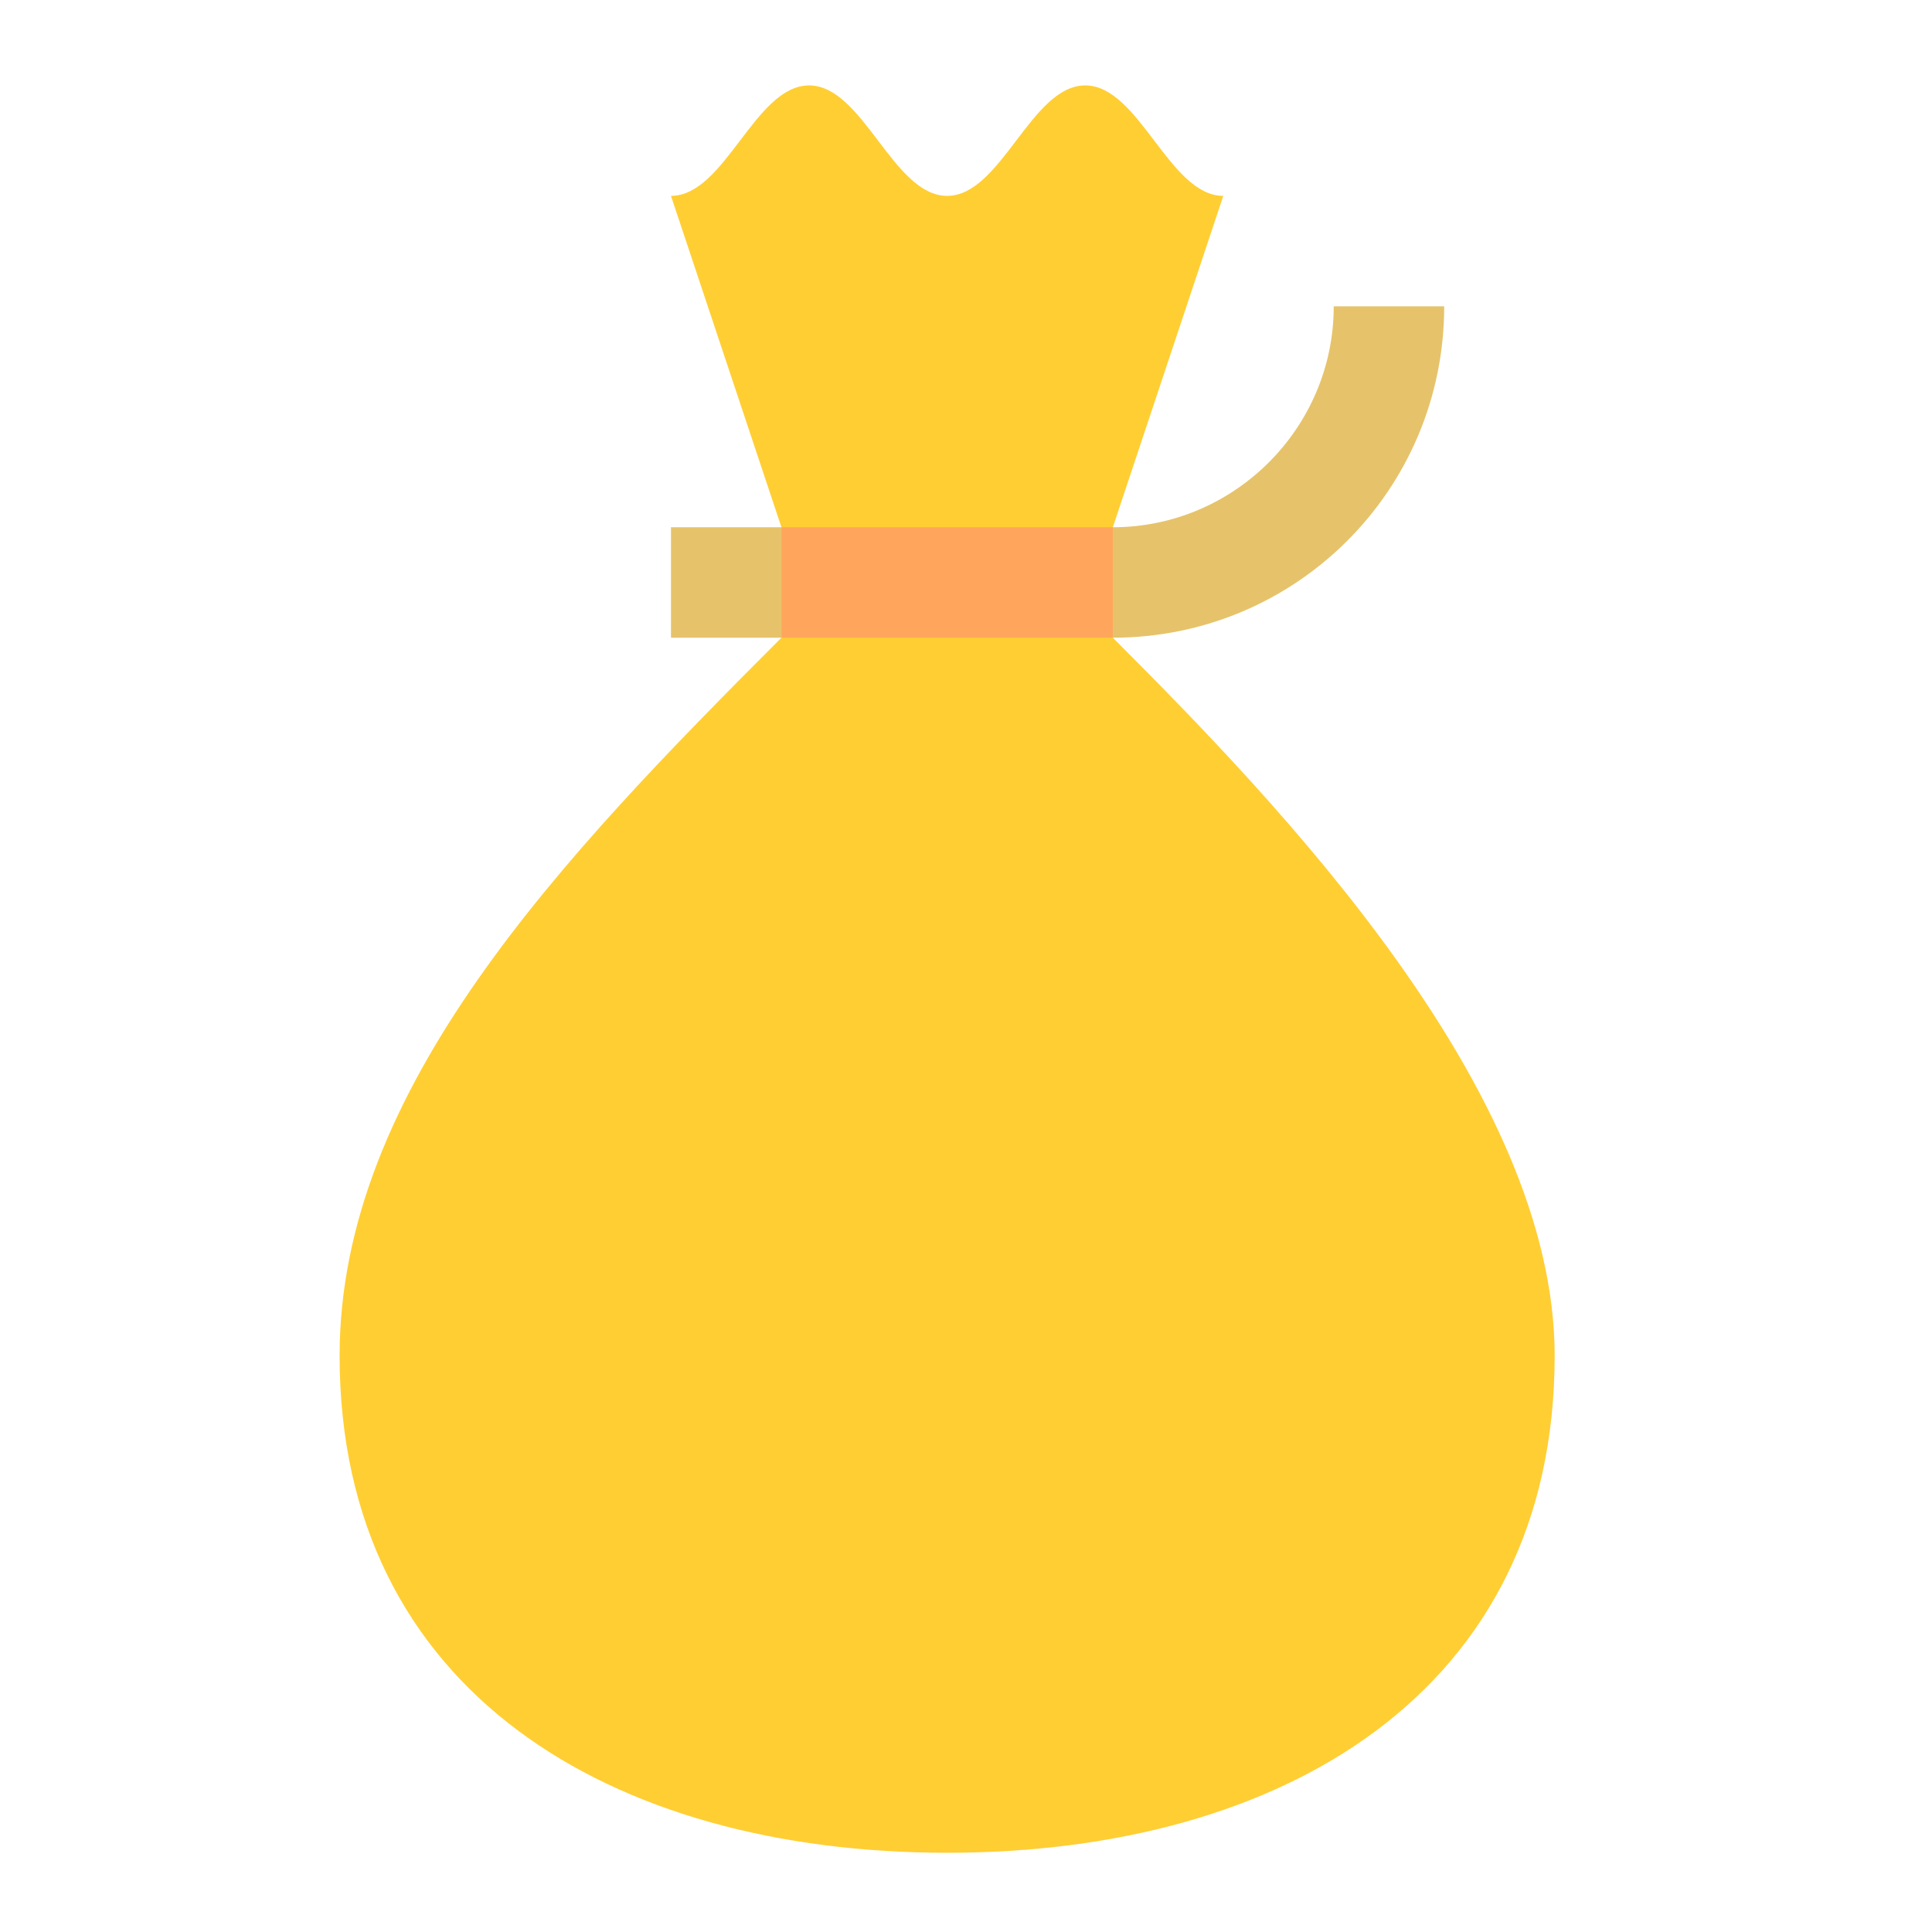
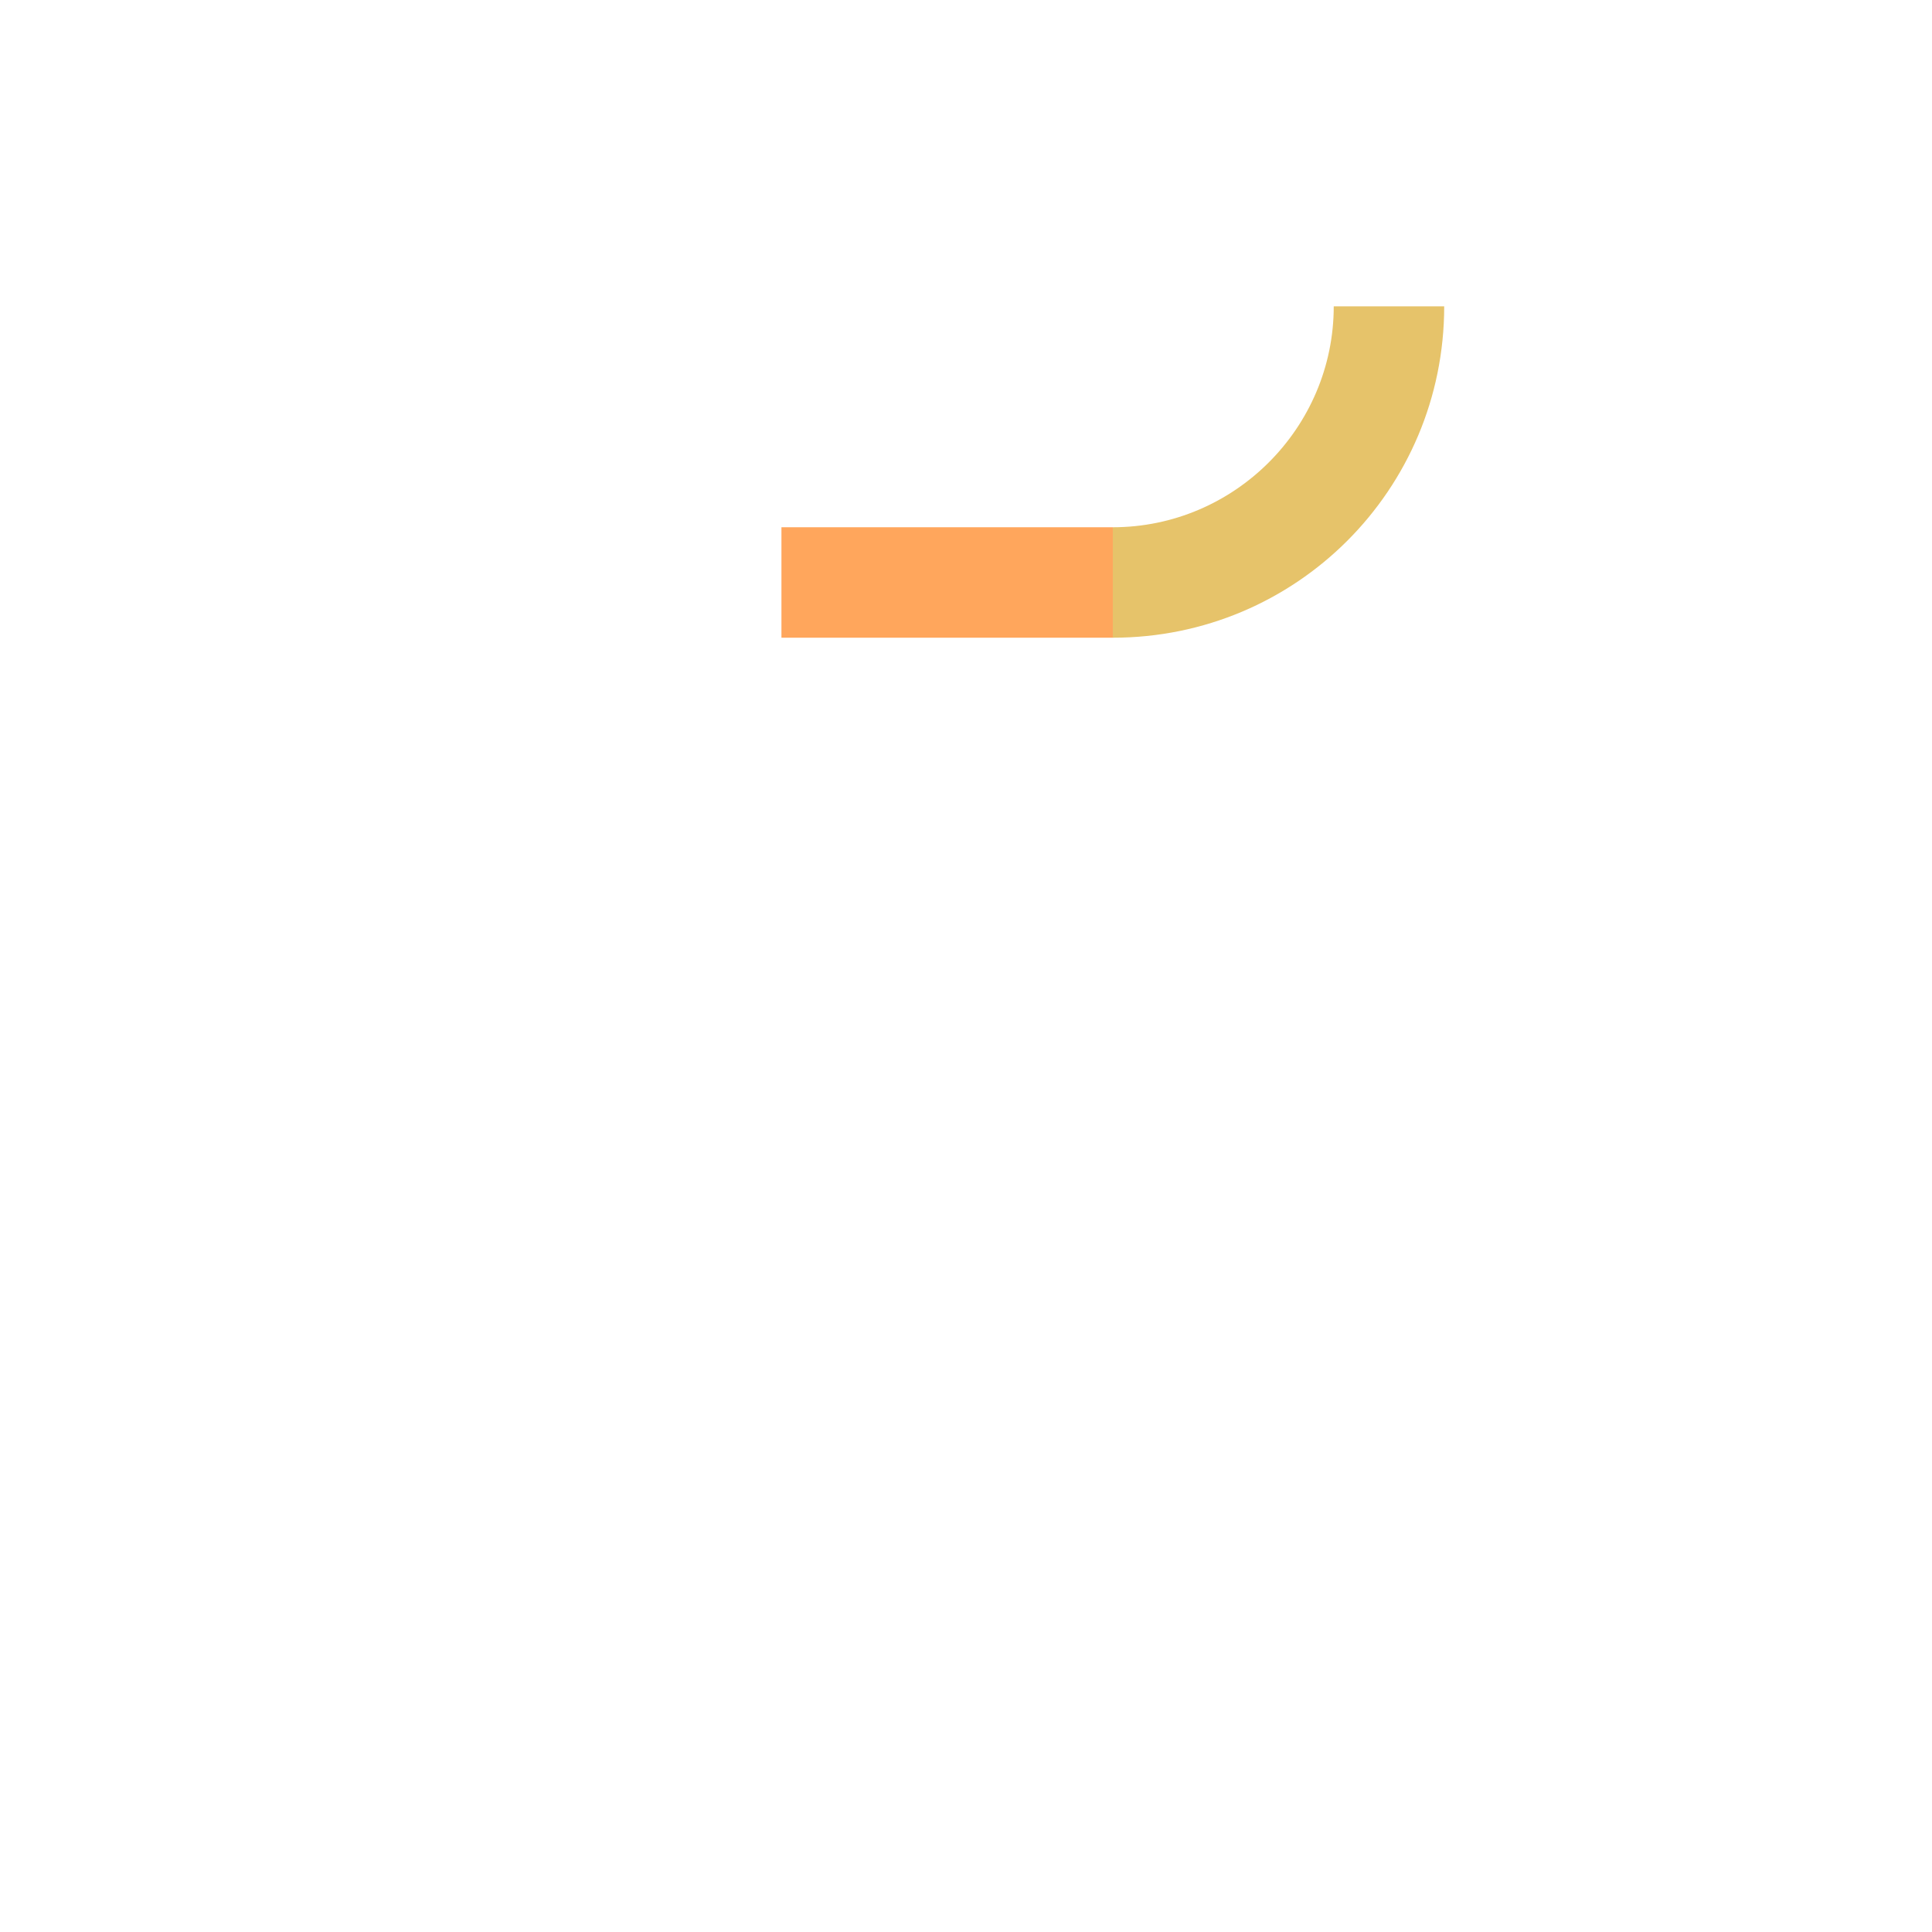
<svg xmlns="http://www.w3.org/2000/svg" width="512" height="512">
  <g>
    <title>Layer 1</title>
    <g id="svg_7">
-       <path id="svg_1" fill="#ffce33" d="m412,359.273c0,88.988 -72.012,131.727 -161,131.727s-161,-42.739 -161,-131.727c0,-70.548 58.545,-131.727 117.091,-190.273l0,-29.273l-29.273,-87.818c14.344,0 22.247,-29.273 36.591,-29.273s22.247,29.273 36.591,29.273s22.247,-29.273 36.591,-29.273s22.247,29.273 36.591,29.273l-29.273,87.818l0,29.273c43.909,43.909 117.091,119.725 117.091,190.273z" />
-       <path fill="#E6C36A" id="svg_4" d="m177.818,139.727l29.273,0l0,29.273l-29.273,0l0,-29.273z" />
      <path fill="#E6C36A" id="svg_5" d="m382.727,81.182c0,48.592 -39.226,87.818 -87.818,87.818l0,-29.273c32.199,0 58.545,-26.346 58.545,-58.545l29.273,0z" />
      <path id="svg_6" fill="#ffa65c" d="m207.091,139.727l87.818,0l0,29.273l-87.818,0l0,-29.273z" />
    </g>
  </g>
</svg>